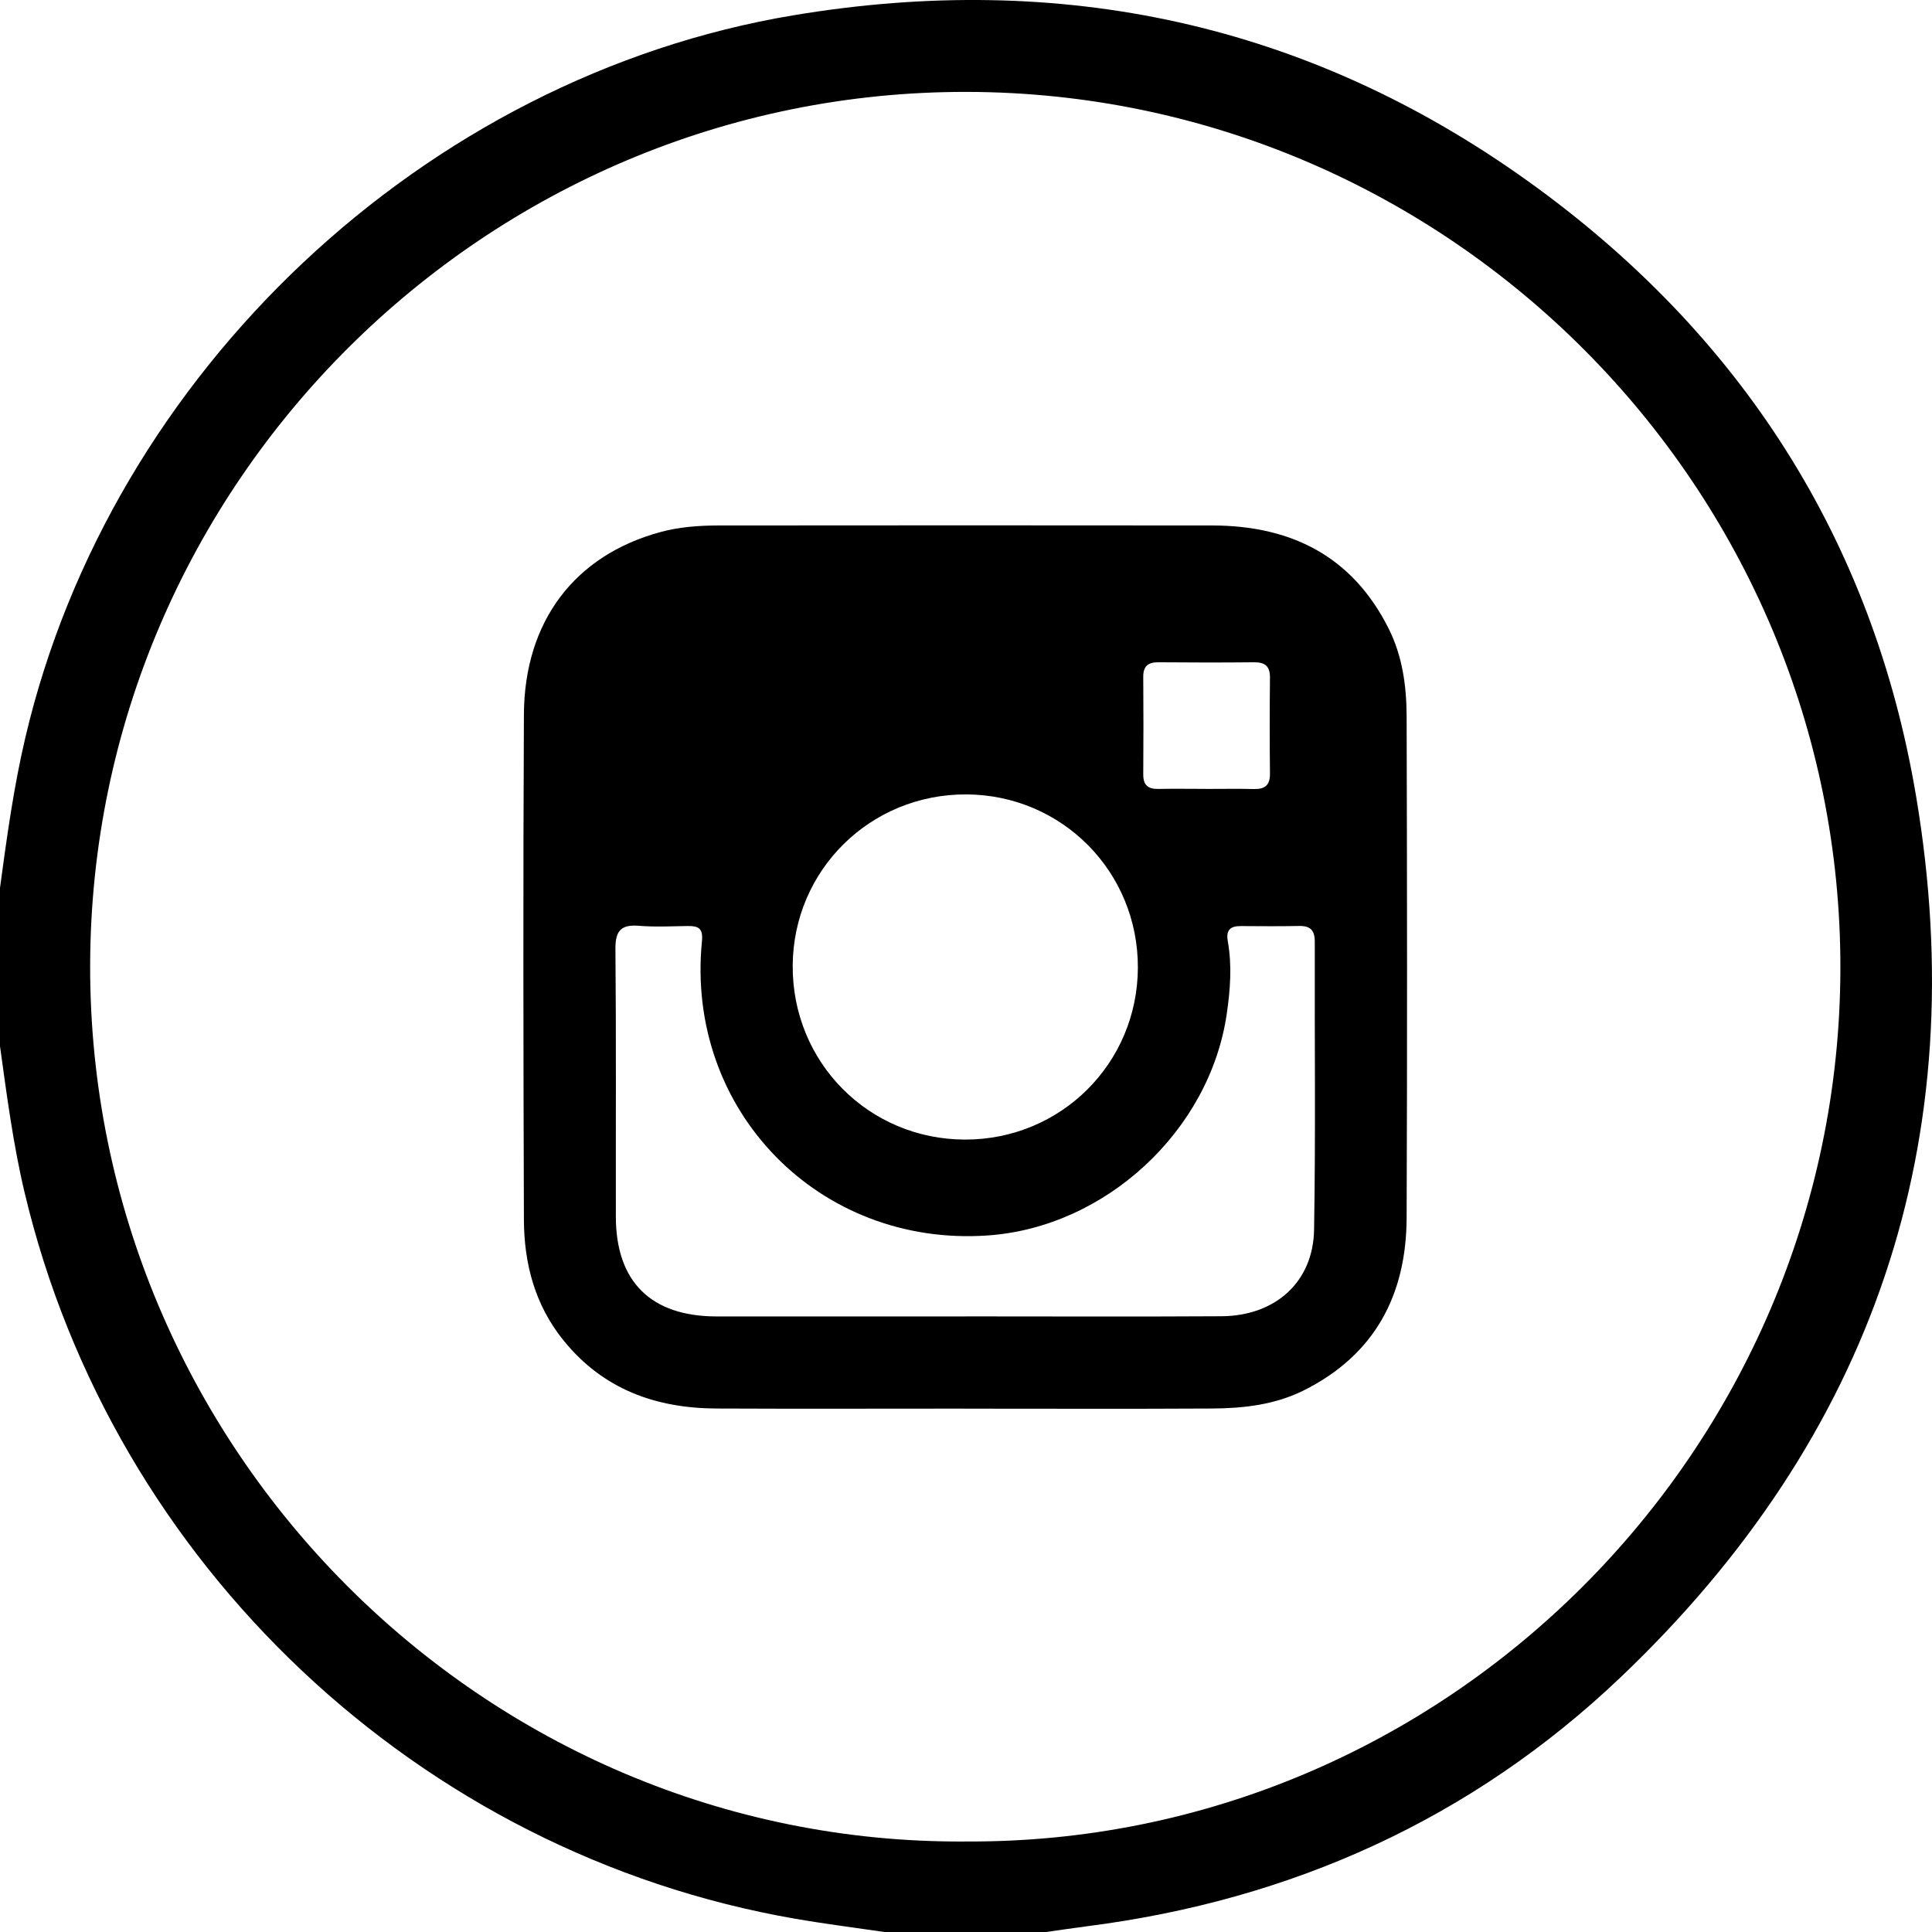
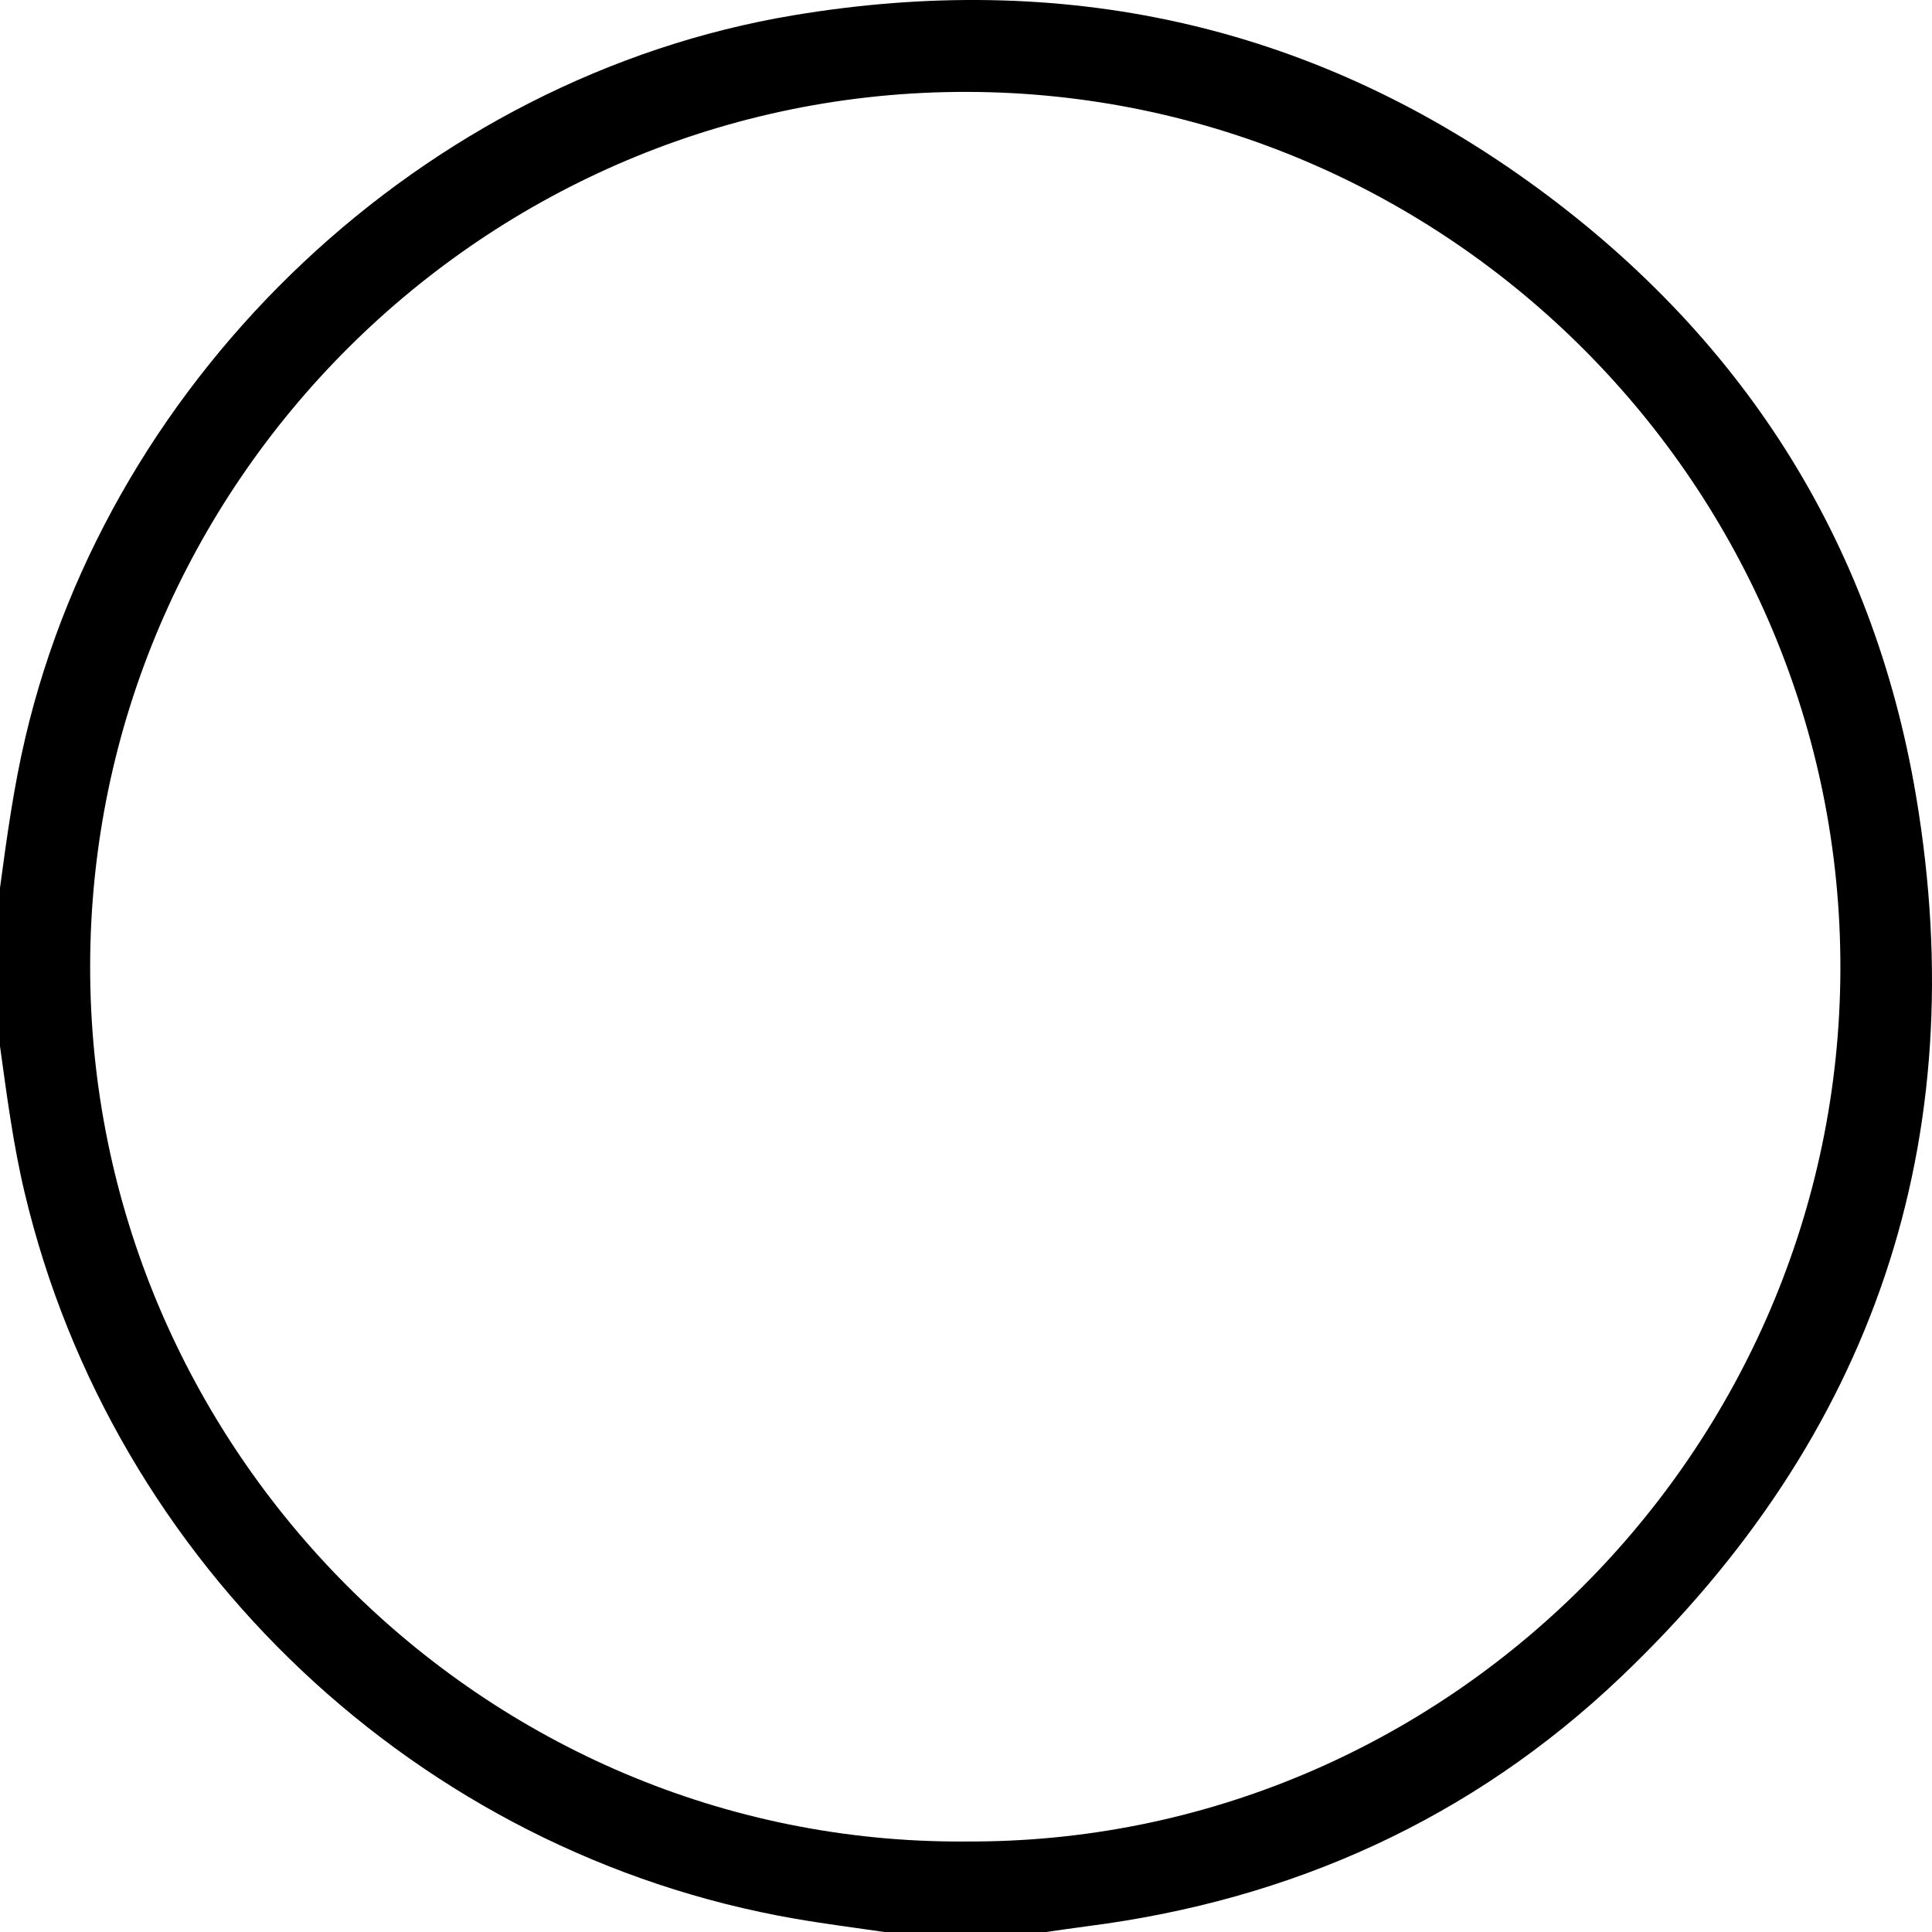
<svg xmlns="http://www.w3.org/2000/svg" id="Calque_1" data-name="Calque 1" viewBox="0 0 409.11 409.17">
  <path d="m0,188c1.44-10.65,2.89-21.29,5.36-31.79C23.52,78.77,90.01,16.24,168.05,3.23c56.66-9.45,108.86,1.69,155.56,35.17,44.81,32.13,72.97,75.73,82.13,130.2,12.26,72.91-9.02,135.57-62.5,186.51-31.53,30.03-69.72,47.25-113.03,52.78-3.02.39-6.03.85-9.04,1.27h-33.53c-6.42-.94-12.87-1.75-19.27-2.86C88.73,392.49,23.9,331.3,5.21,252.53c-2.43-10.23-3.77-20.61-5.21-30.99v-33.53Zm204.2,201.94c101.81.74,185.24-82.83,185.51-184.67.28-101.96-82.9-185.59-184.91-185.81-101.97-.22-185.55,83.01-185.71,185.01-.17,101.97,83.11,185.99,185.11,185.48Z" />
-   <path d="m204,298.28c-17.43,0-34.86.06-52.29-.02-12.85-.06-23.98-4.06-32.35-14.38-6.09-7.51-8.39-16.28-8.42-25.63-.12-35.66-.18-71.32,0-106.97.1-19.72,10.77-33.71,28.93-38.62,3.98-1.08,8.12-1.38,12.24-1.39,34.86-.02,69.72-.05,104.58,0,16.65.02,29.65,6.45,37.36,21.83,2.93,5.84,3.79,12.2,3.81,18.59.1,35.39.14,70.78,0,106.18-.06,16.35-6.74,29.04-21.8,36.56-6.09,3.04-12.72,3.79-19.39,3.83-17.56.1-35.13.03-52.69.03Zm.41-19.53c18.09,0,36.17.08,54.26-.03,11.38-.07,19.4-7.24,19.59-18.3.35-20.34.09-40.69.15-61.04,0-2.41-.97-3.35-3.32-3.3-4.12.08-8.25.05-12.37.02-2.23-.02-3.14.89-2.73,3.2.92,5.16.53,10.3-.23,15.47-3.62,24.66-25.62,45.09-50.56,46.84-35.78,2.51-64.09-26.54-60.56-62.29.27-2.74-.72-3.26-2.99-3.23-3.46.05-6.93.23-10.37-.05-3.86-.31-5,1.13-4.96,4.97.17,18.88.06,37.77.09,56.65.02,13.75,7.44,21.09,21.33,21.1,17.56.02,35.11,0,52.67,0Zm36.54-73.85c.06-20.3-16.06-36.58-36.31-36.68-20.31-.1-36.64,15.98-36.78,36.21-.14,20.48,16.07,36.86,36.51,36.88,20.29.02,36.52-16.15,36.58-36.41Zm14.24-37.84c3.45,0,6.91-.06,10.36.02,2.32.05,3.4-.83,3.37-3.26-.07-6.77-.07-13.54,0-20.31.03-2.41-1.02-3.29-3.36-3.27-6.77.07-13.54.06-20.31,0-2.14-.01-3.17.82-3.16,3.05.05,6.9.05,13.81,0,20.71-.01,2.21.98,3.1,3.14,3.06,3.32-.06,6.64-.02,9.96-.01Z" />
</svg>